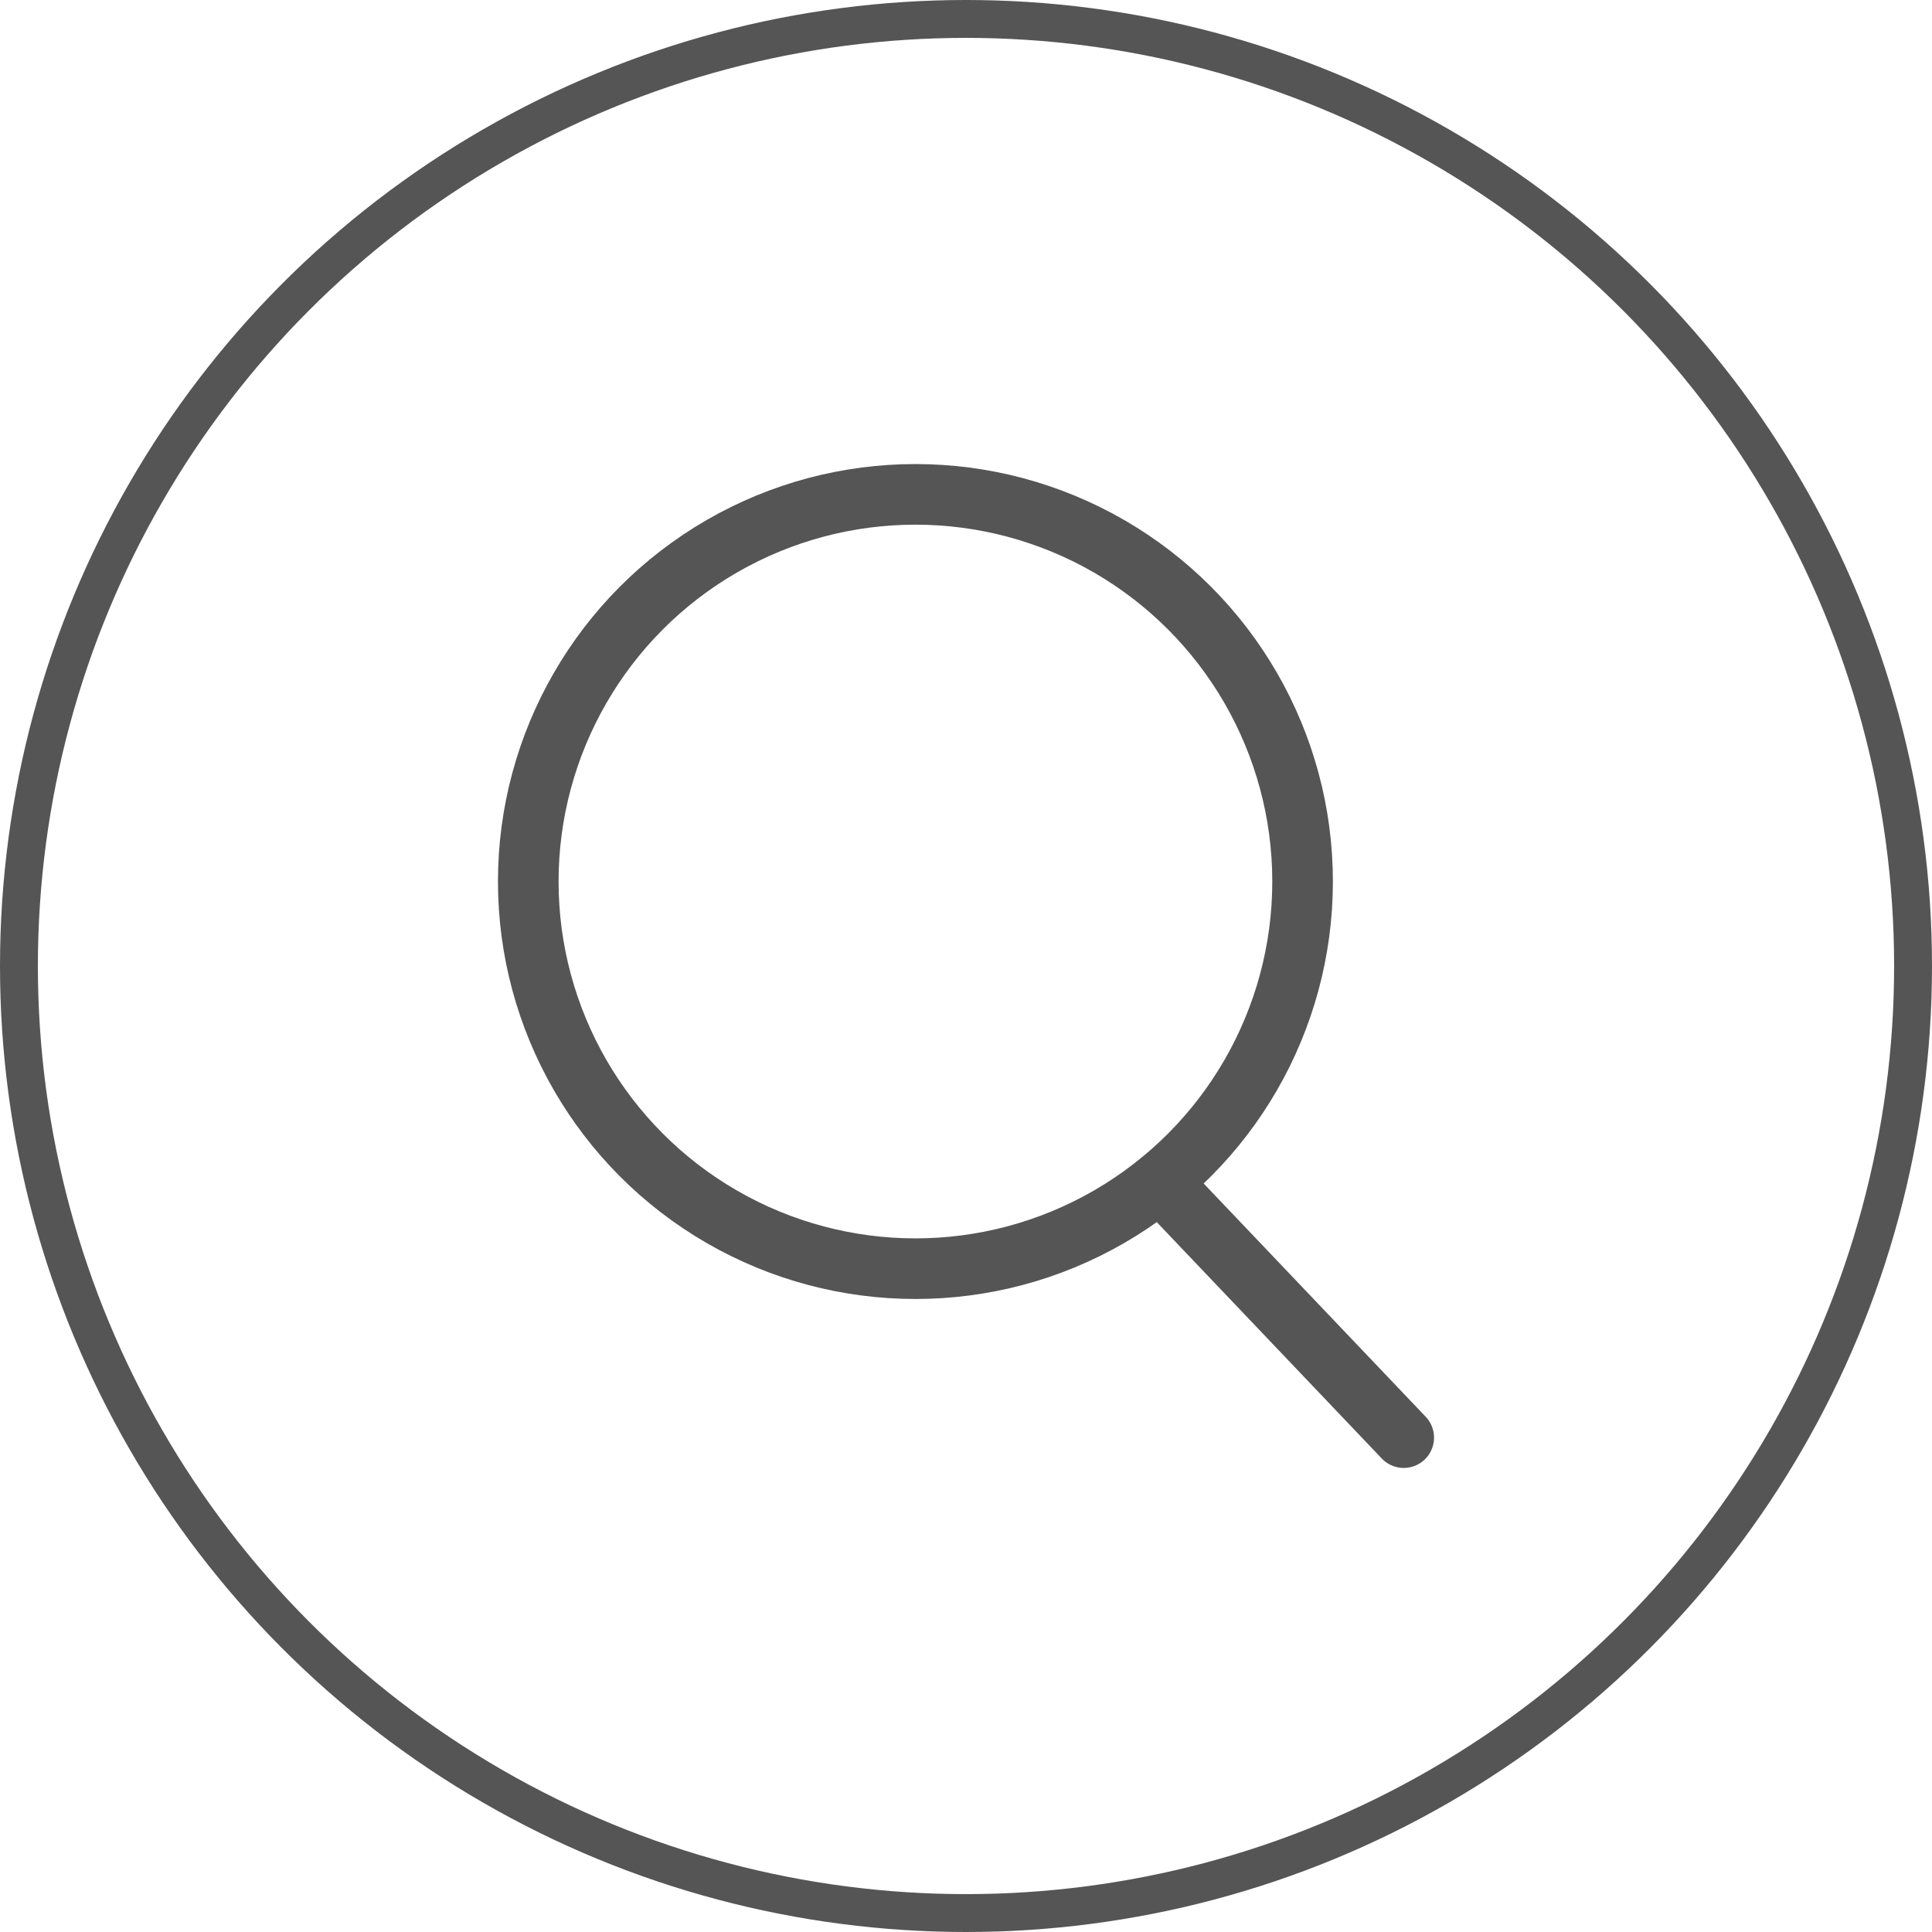
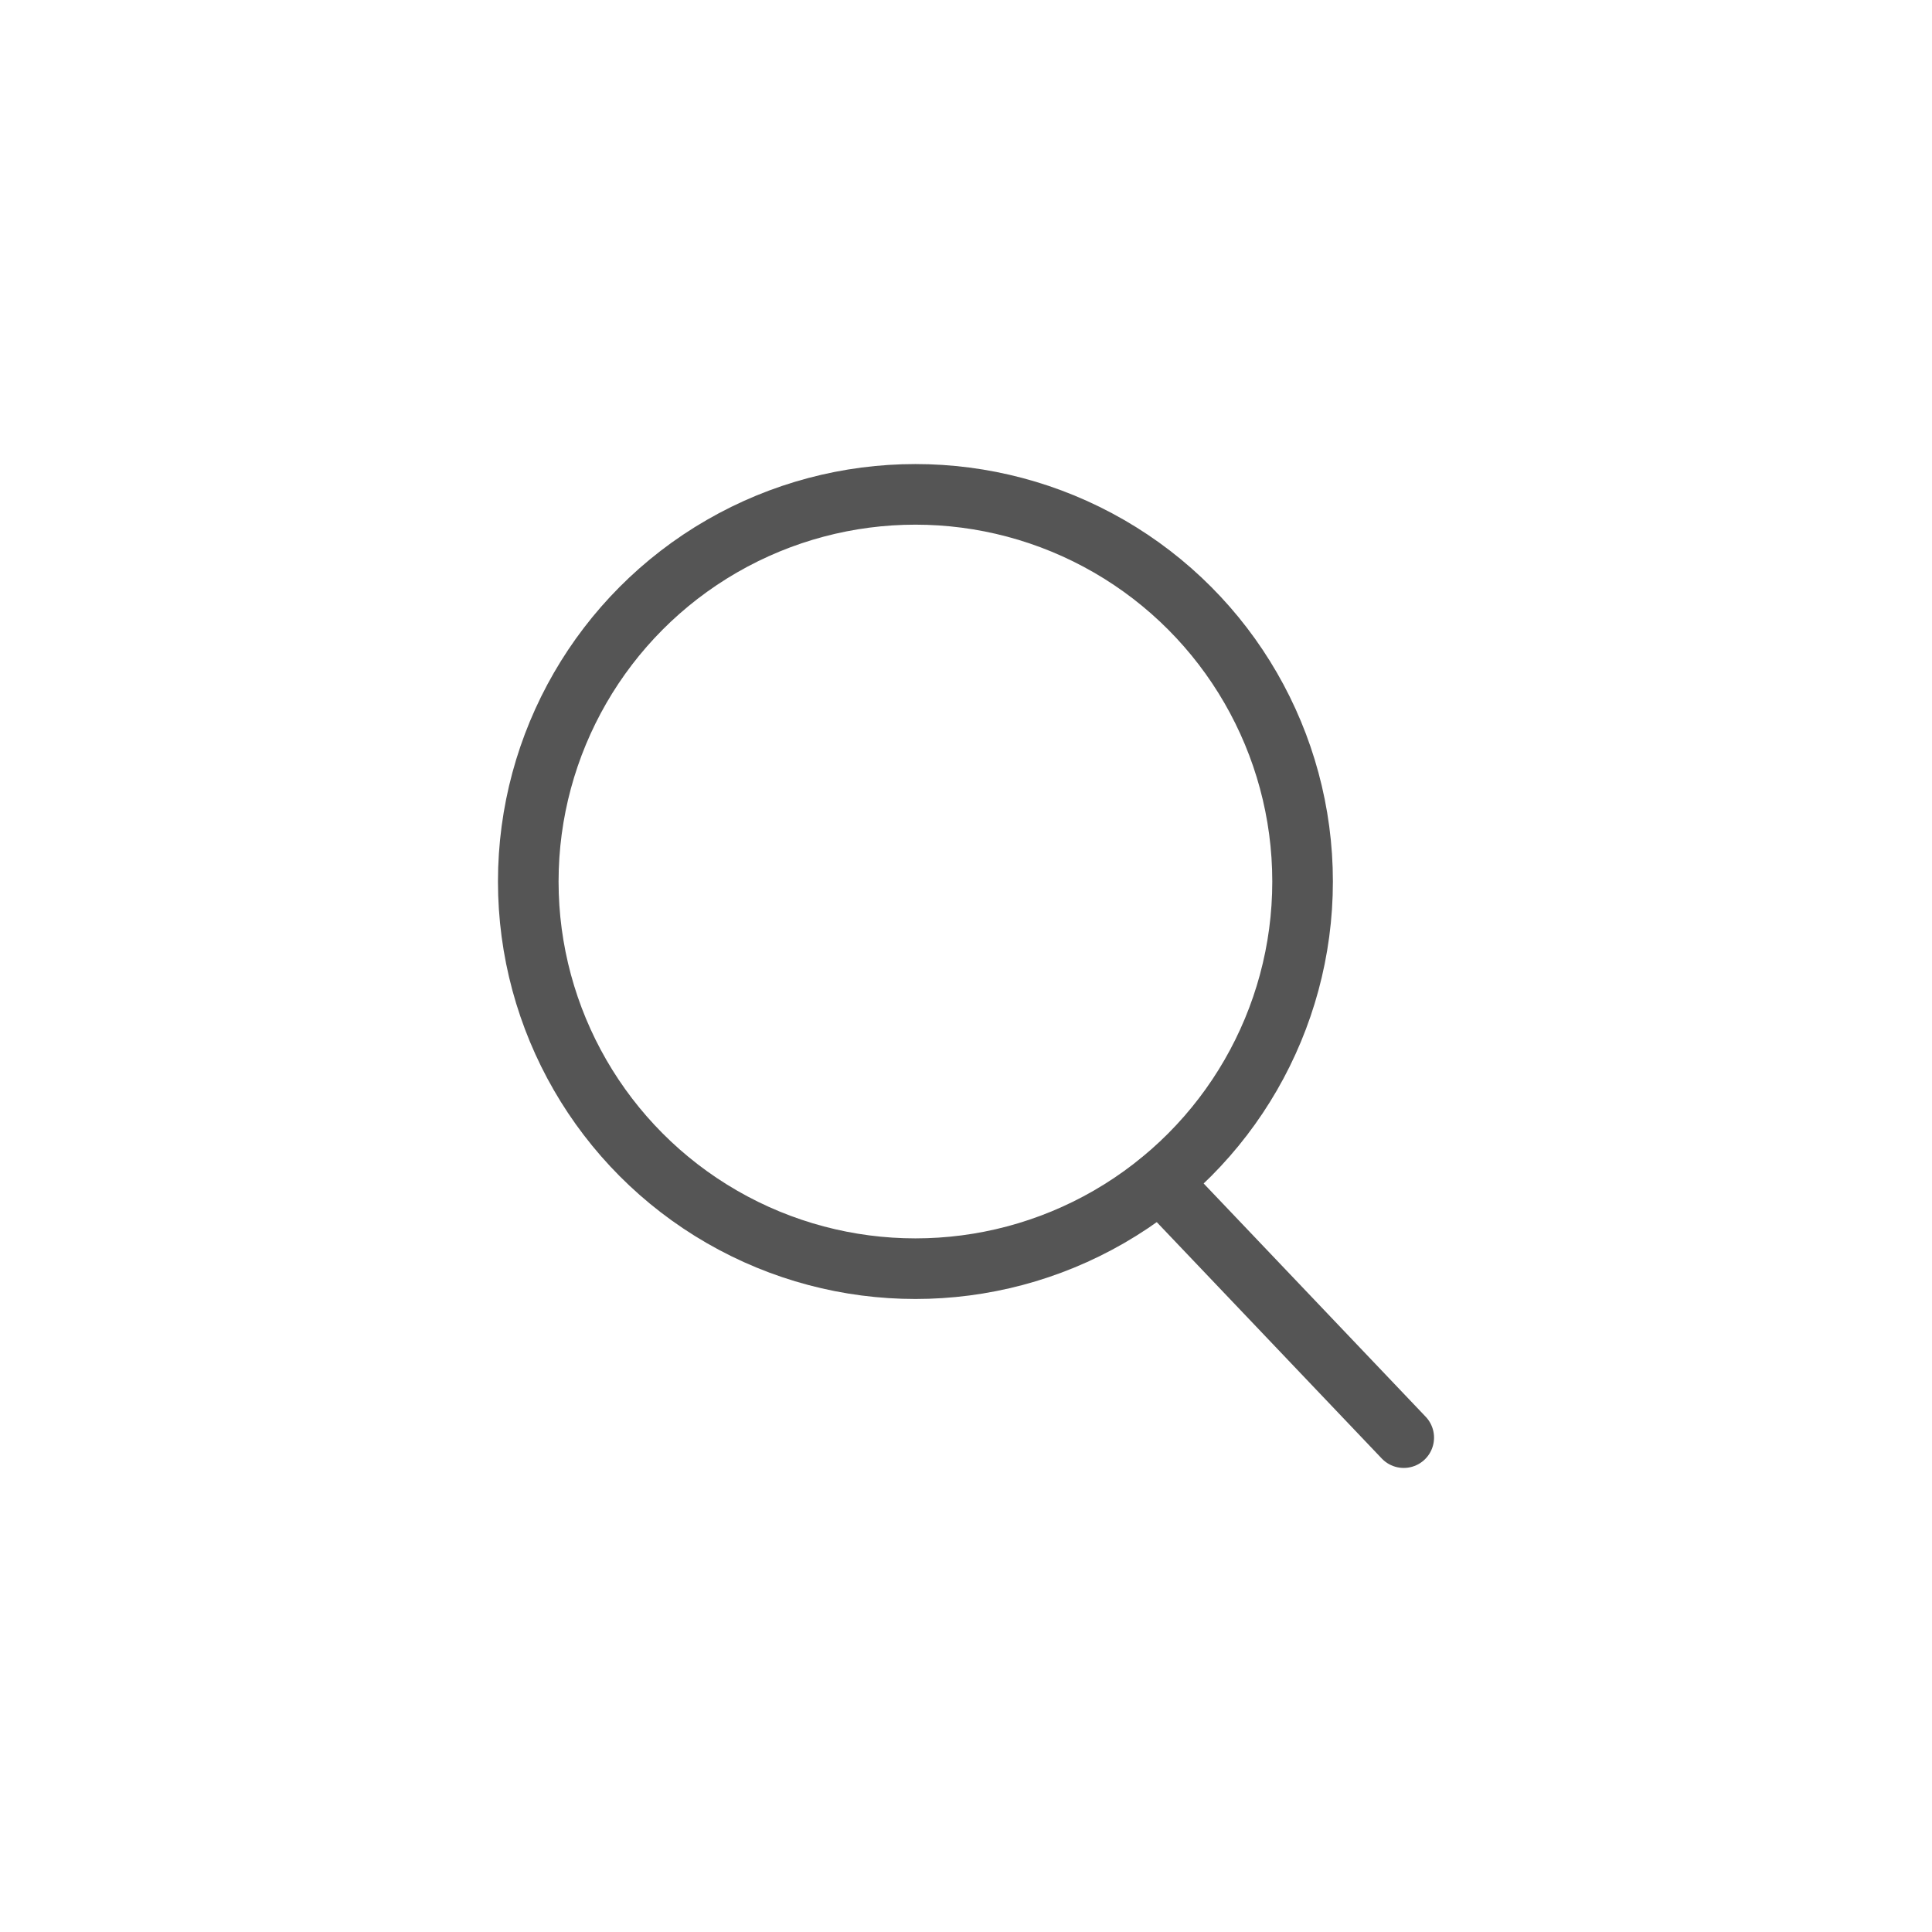
<svg xmlns="http://www.w3.org/2000/svg" viewBox="0 0 102 102">
  <defs>
    <style>.cls-1,.cls-2{fill:none;stroke:#555;stroke-miterlimit:10;}.cls-1{stroke-width:2px;}.cls-2{stroke-linecap:round;stroke-width:3.2px;}</style>
  </defs>
  <title>一键寻物</title>
  <g id="图层_2" data-name="图层 2">
    <g id="图层_1-2" data-name="图层 1">
-       <circle class="cls-1" cx="51" cy="51" r="50" />
      <circle class="cls-2" cx="48.33" cy="46.54" r="20.44" />
      <line class="cls-2" x1="74.11" y1="75.9" x2="61.25" y2="62.39" />
    </g>
  </g>
</svg>